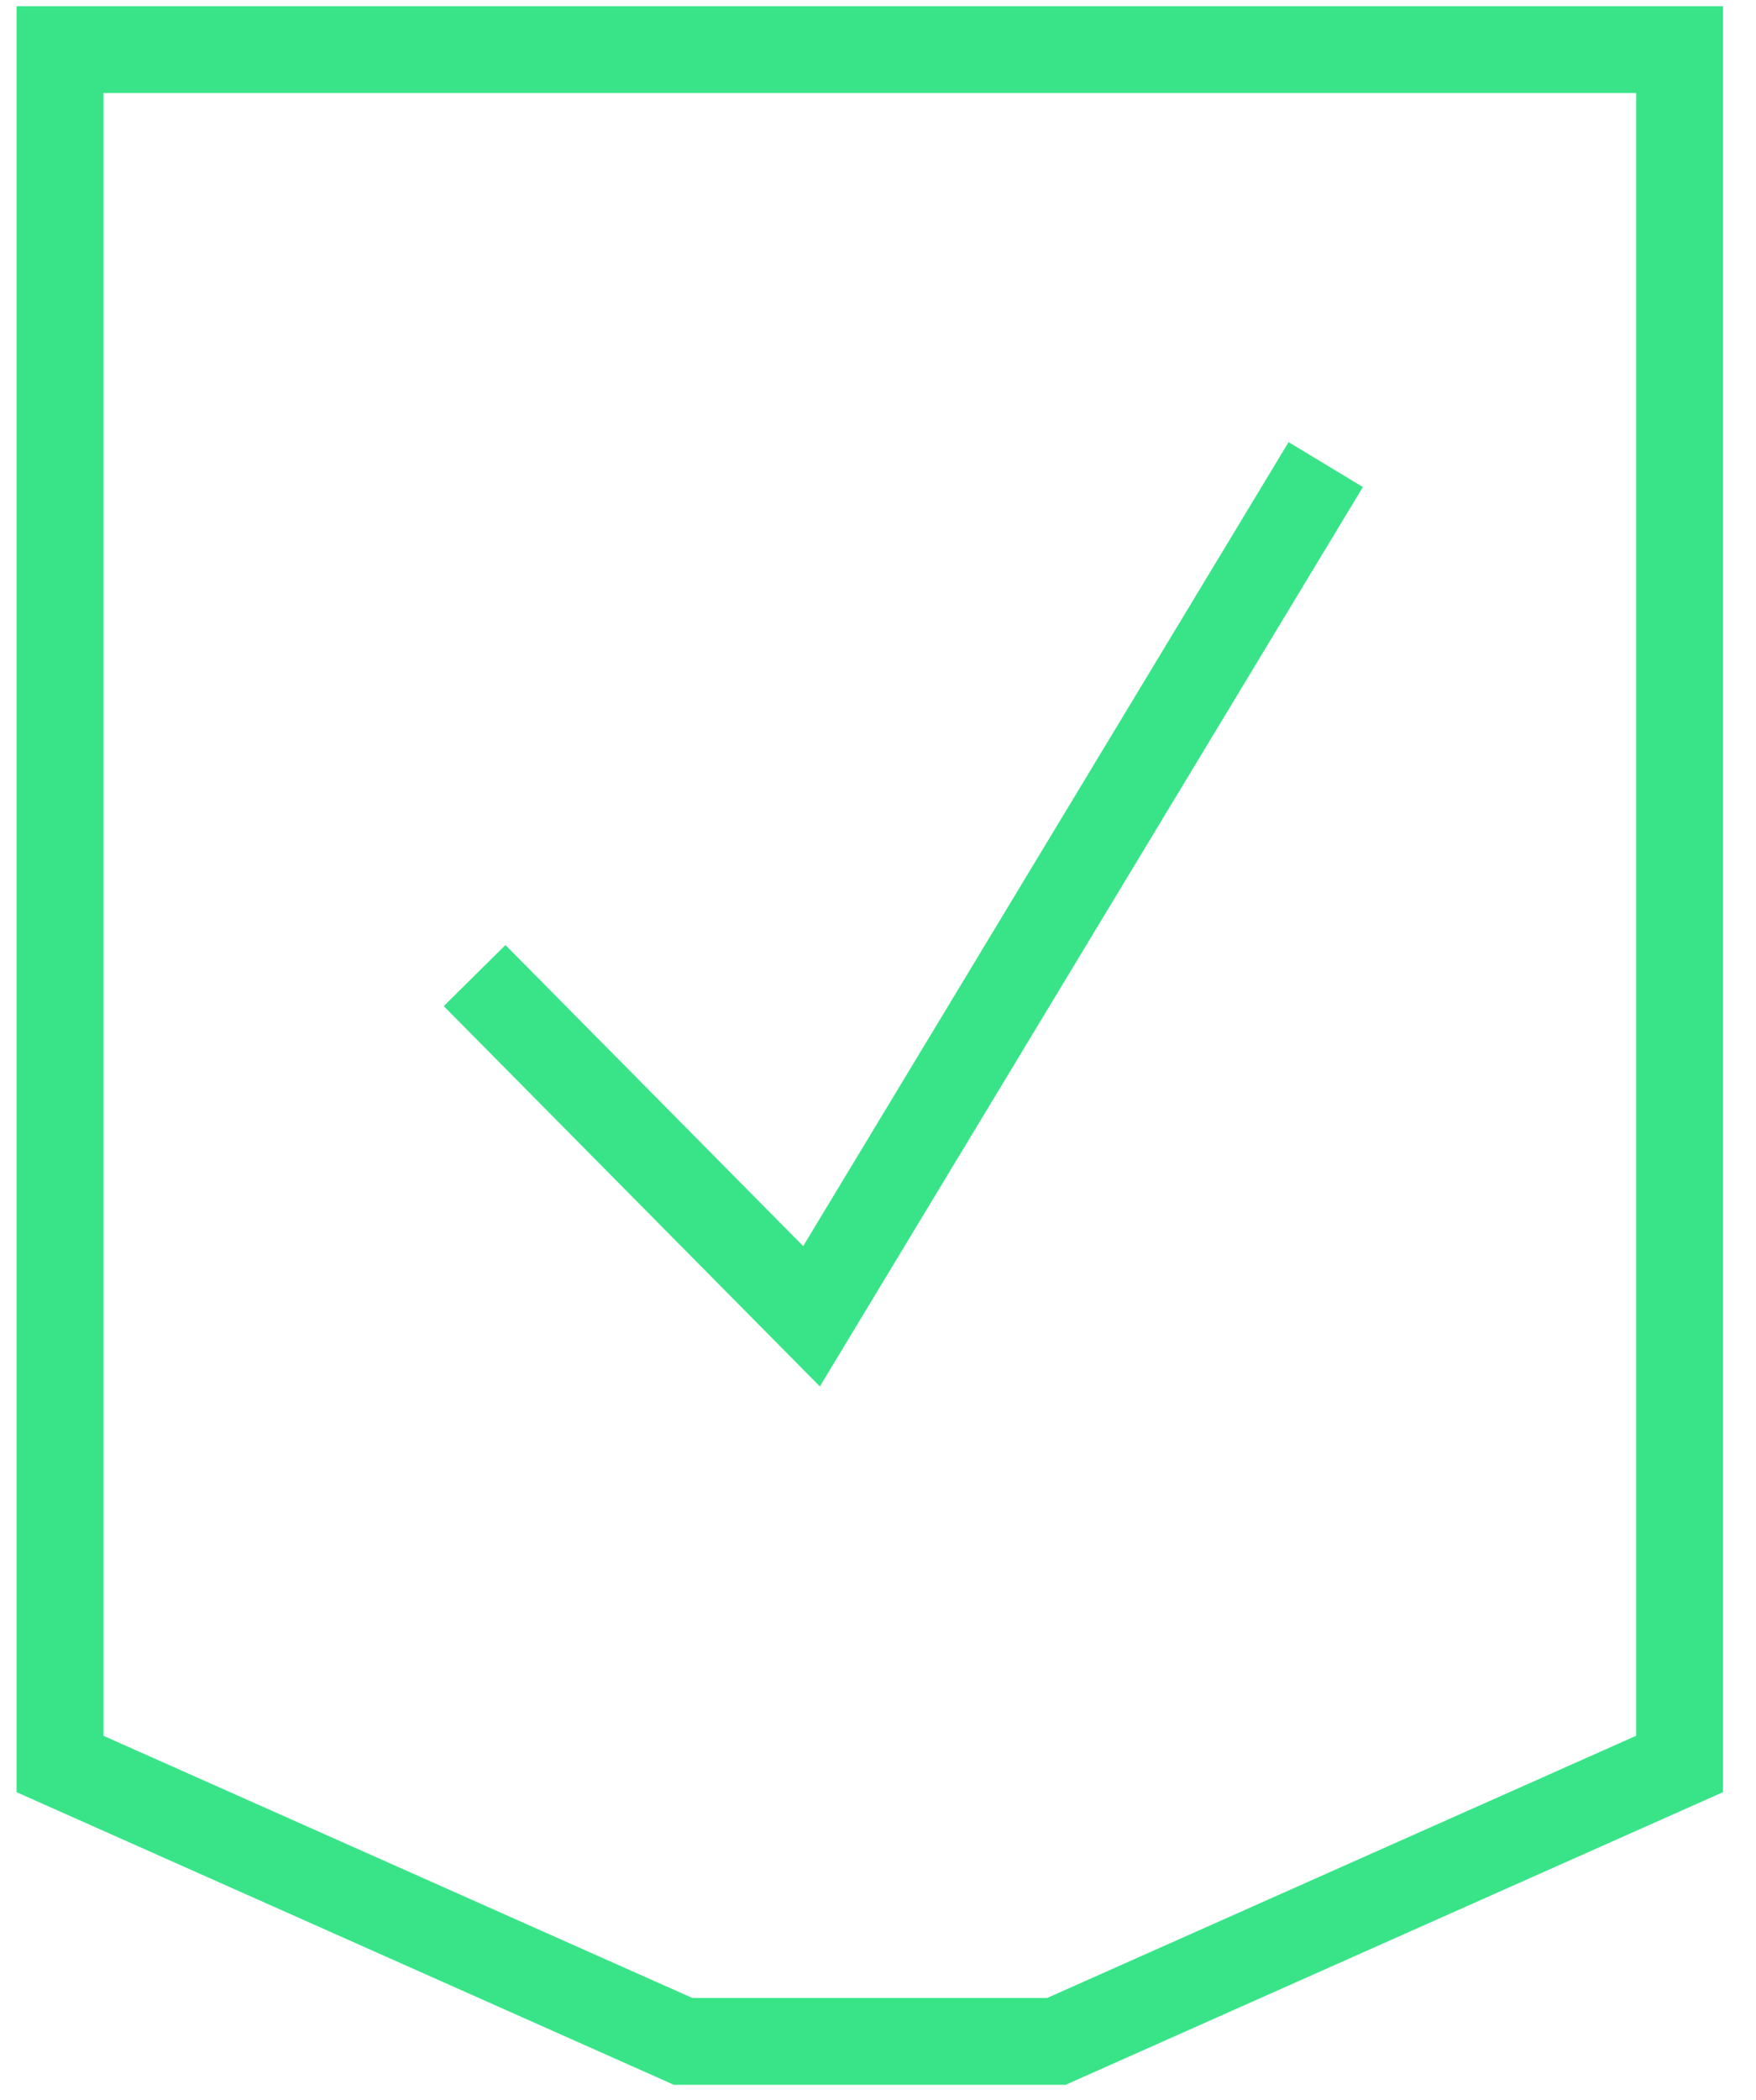
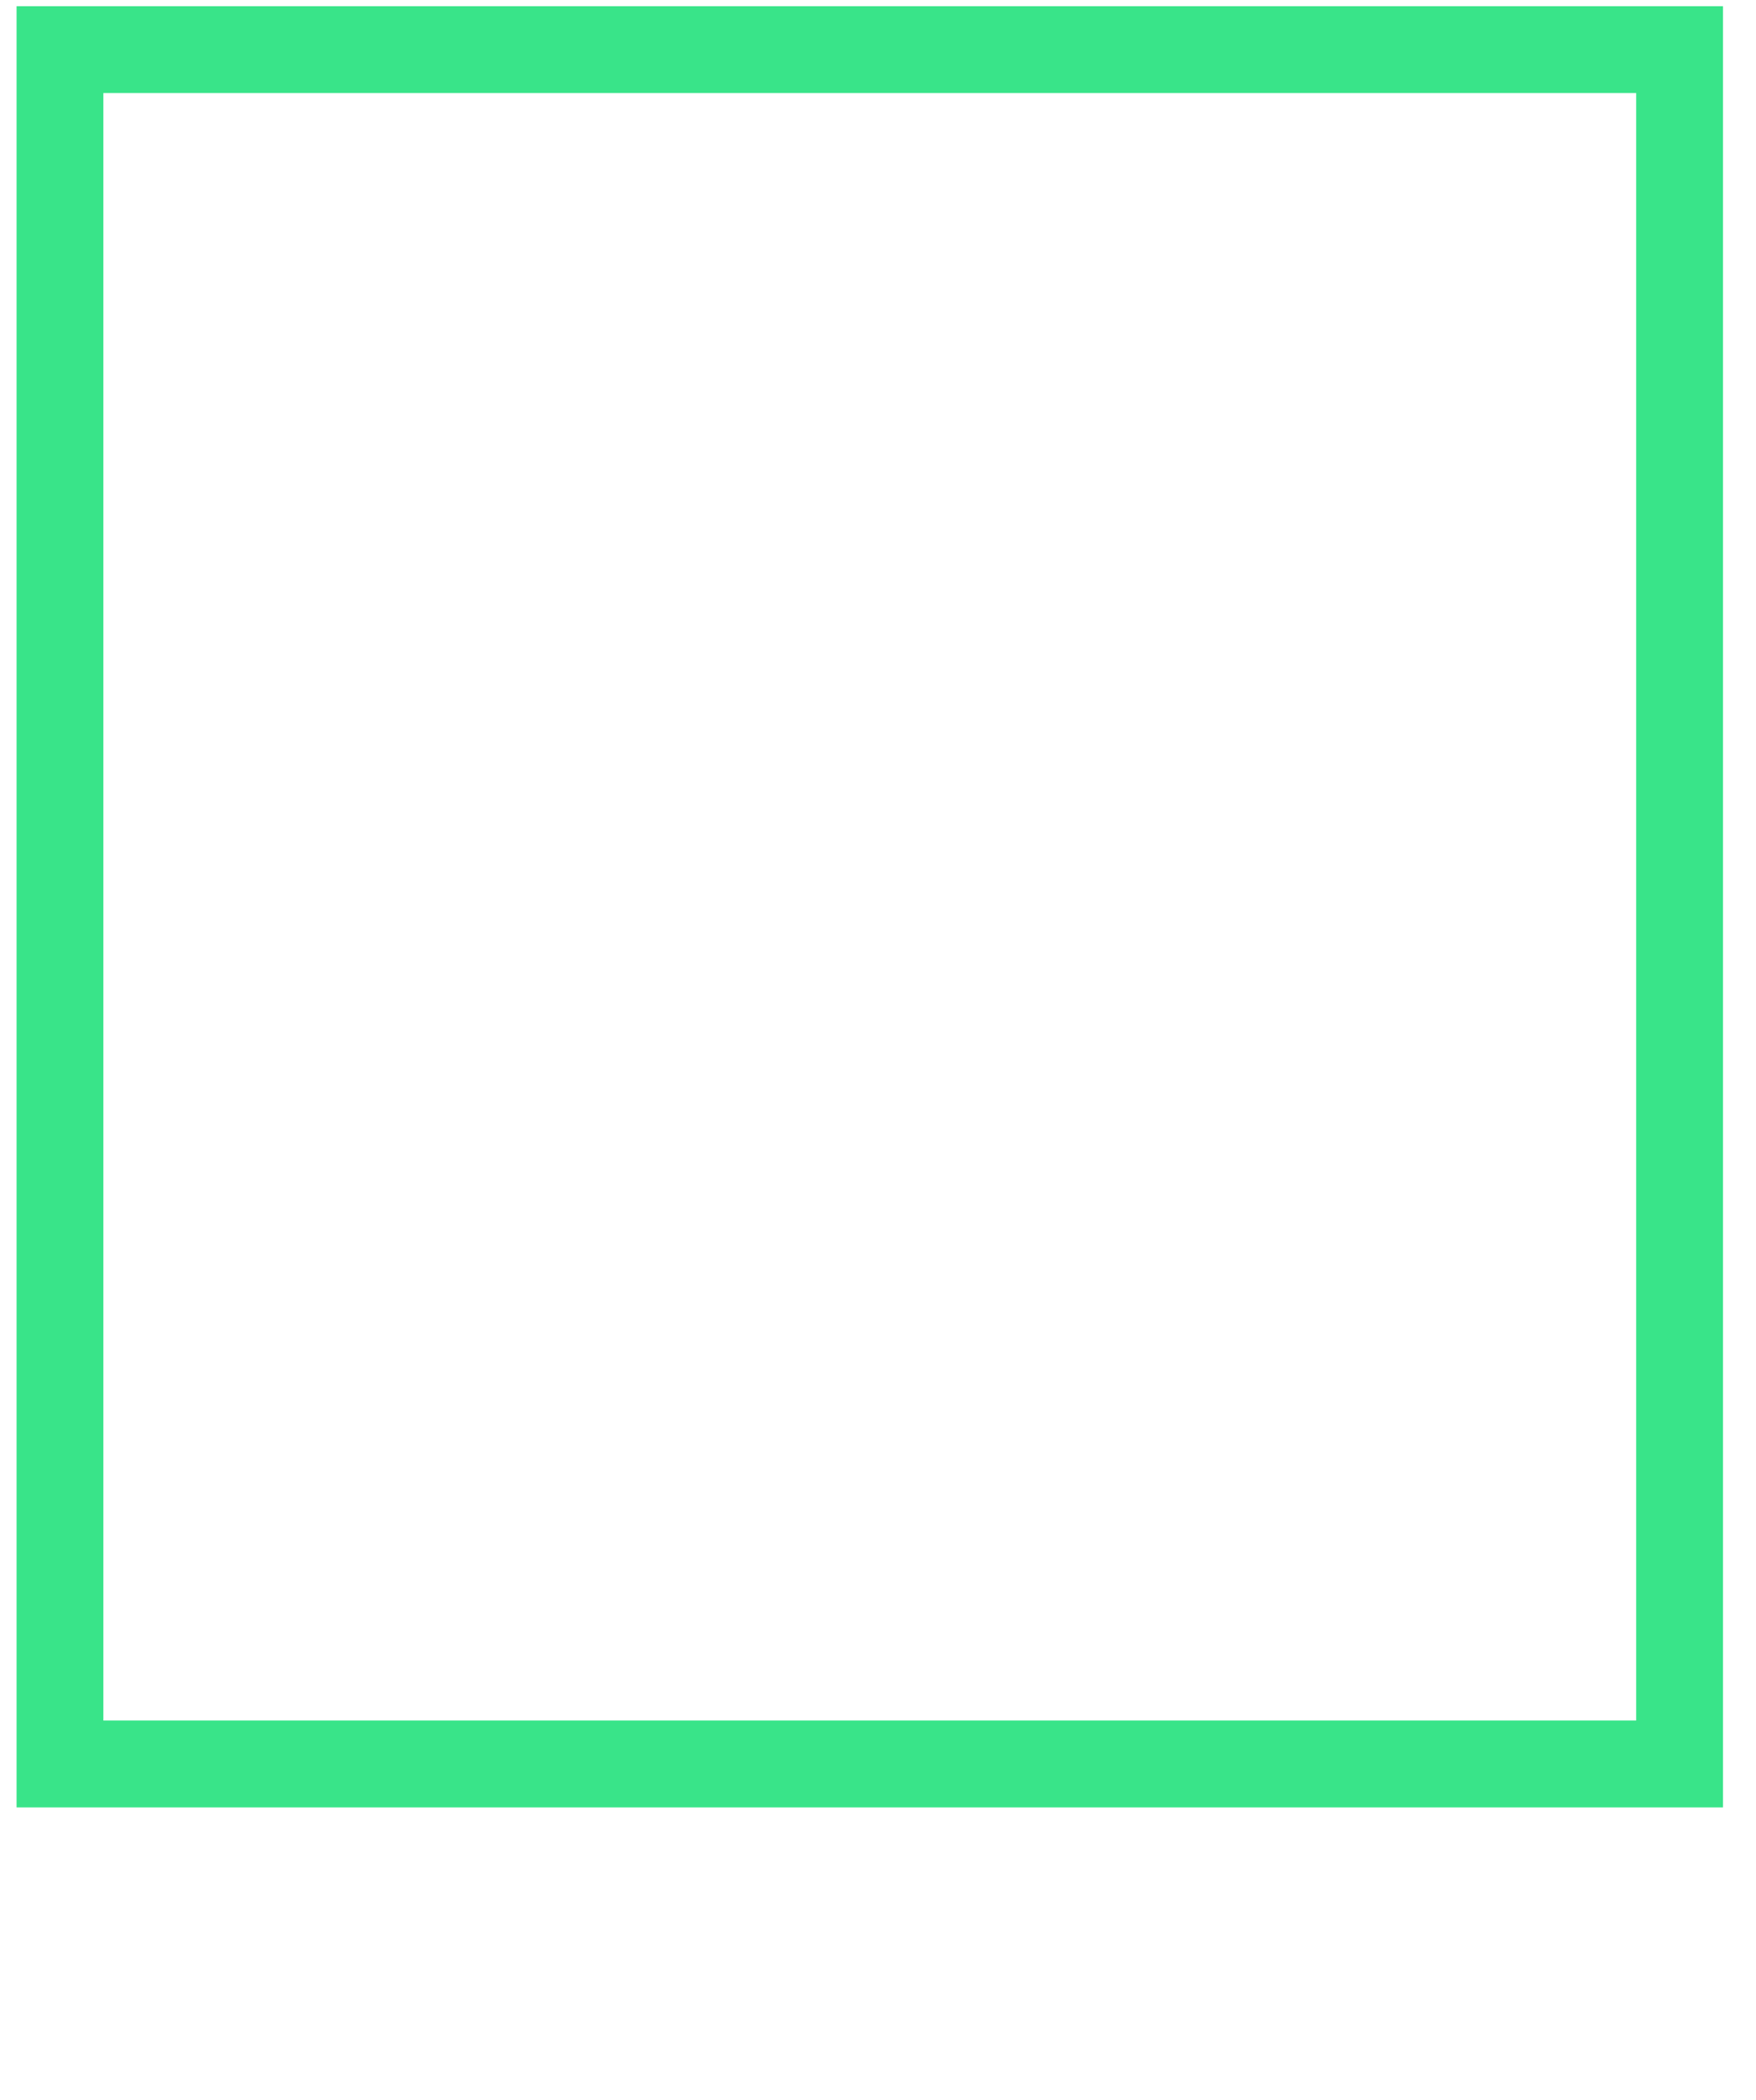
<svg xmlns="http://www.w3.org/2000/svg" width="41" height="49" viewBox="0 0 41 49" fill="none">
-   <path d="M1.4 18.209V1.158H20.308H39.215V18.209V41.162L24.666 47.635H20.308H15.949L1.4 41.162V18.209Z" stroke="#39E489" stroke-width="2.027" />
-   <path d="M11.081 22.765L18.948 30.715L30.954 10.841" stroke="#39E489" stroke-width="2.027" />
+   <path d="M1.4 18.209V1.158H20.308H39.215V18.209V41.162H20.308H15.949L1.4 41.162V18.209Z" stroke="#39E489" stroke-width="2.027" />
</svg>